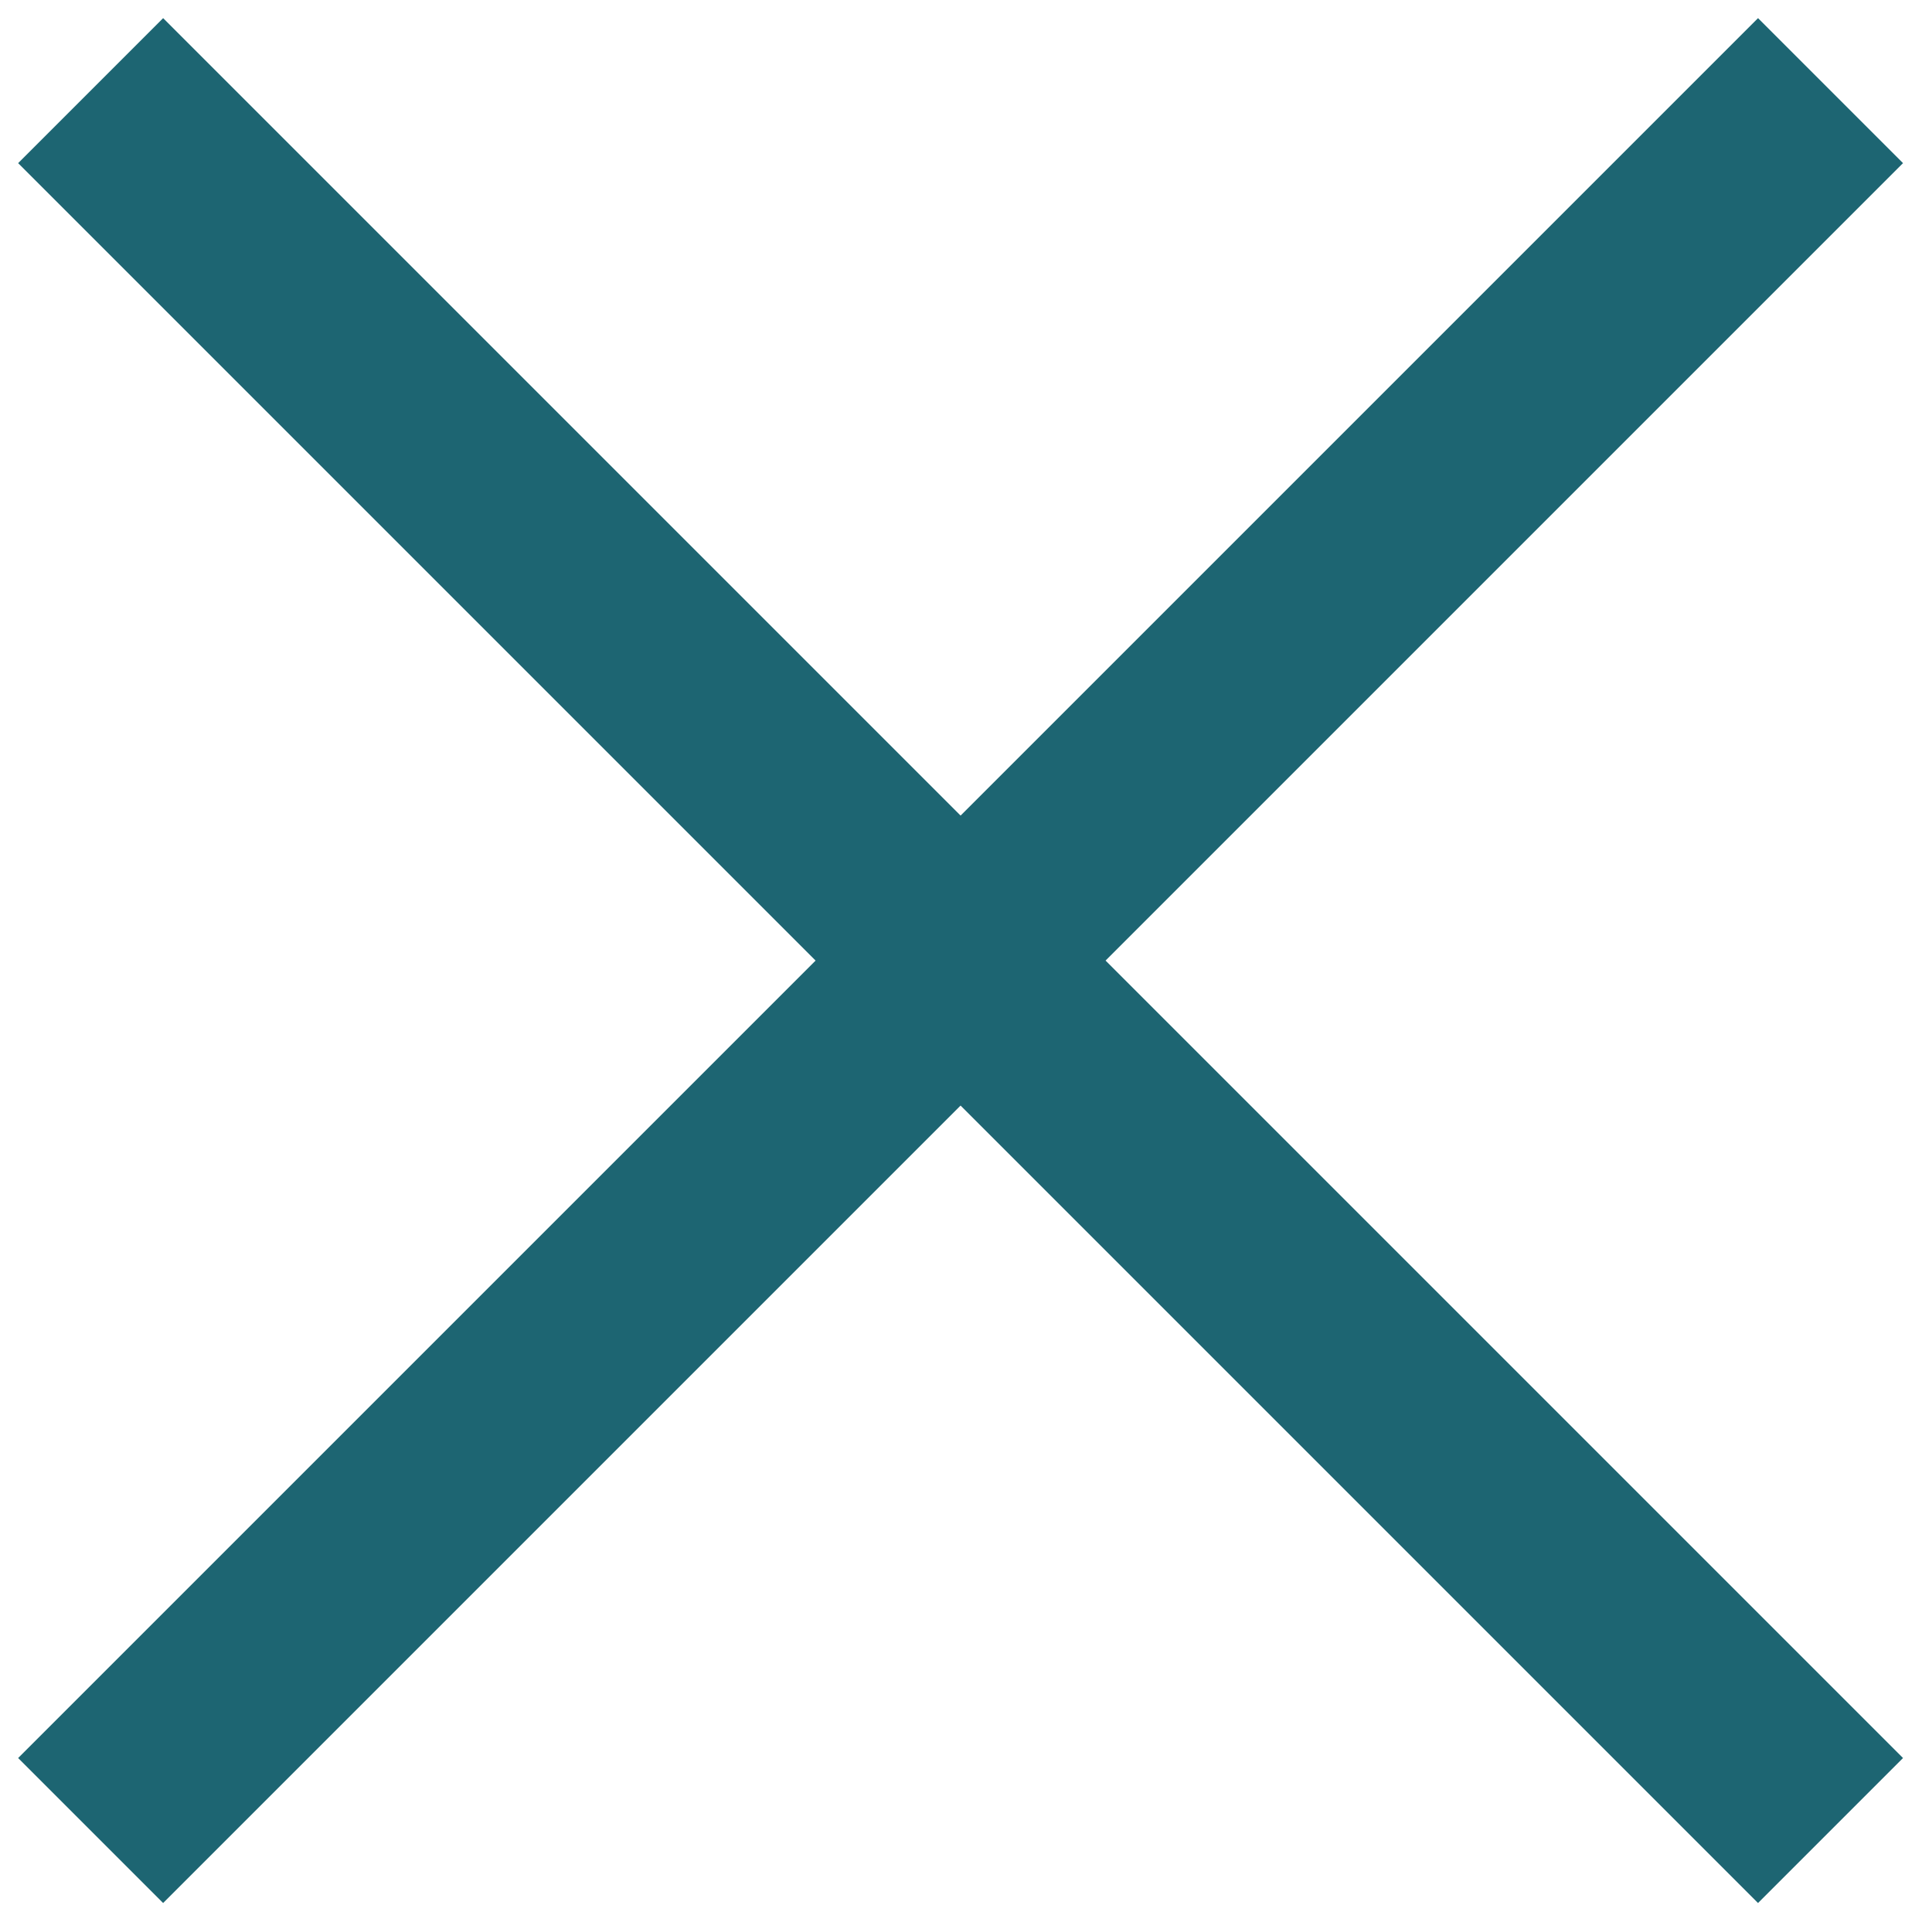
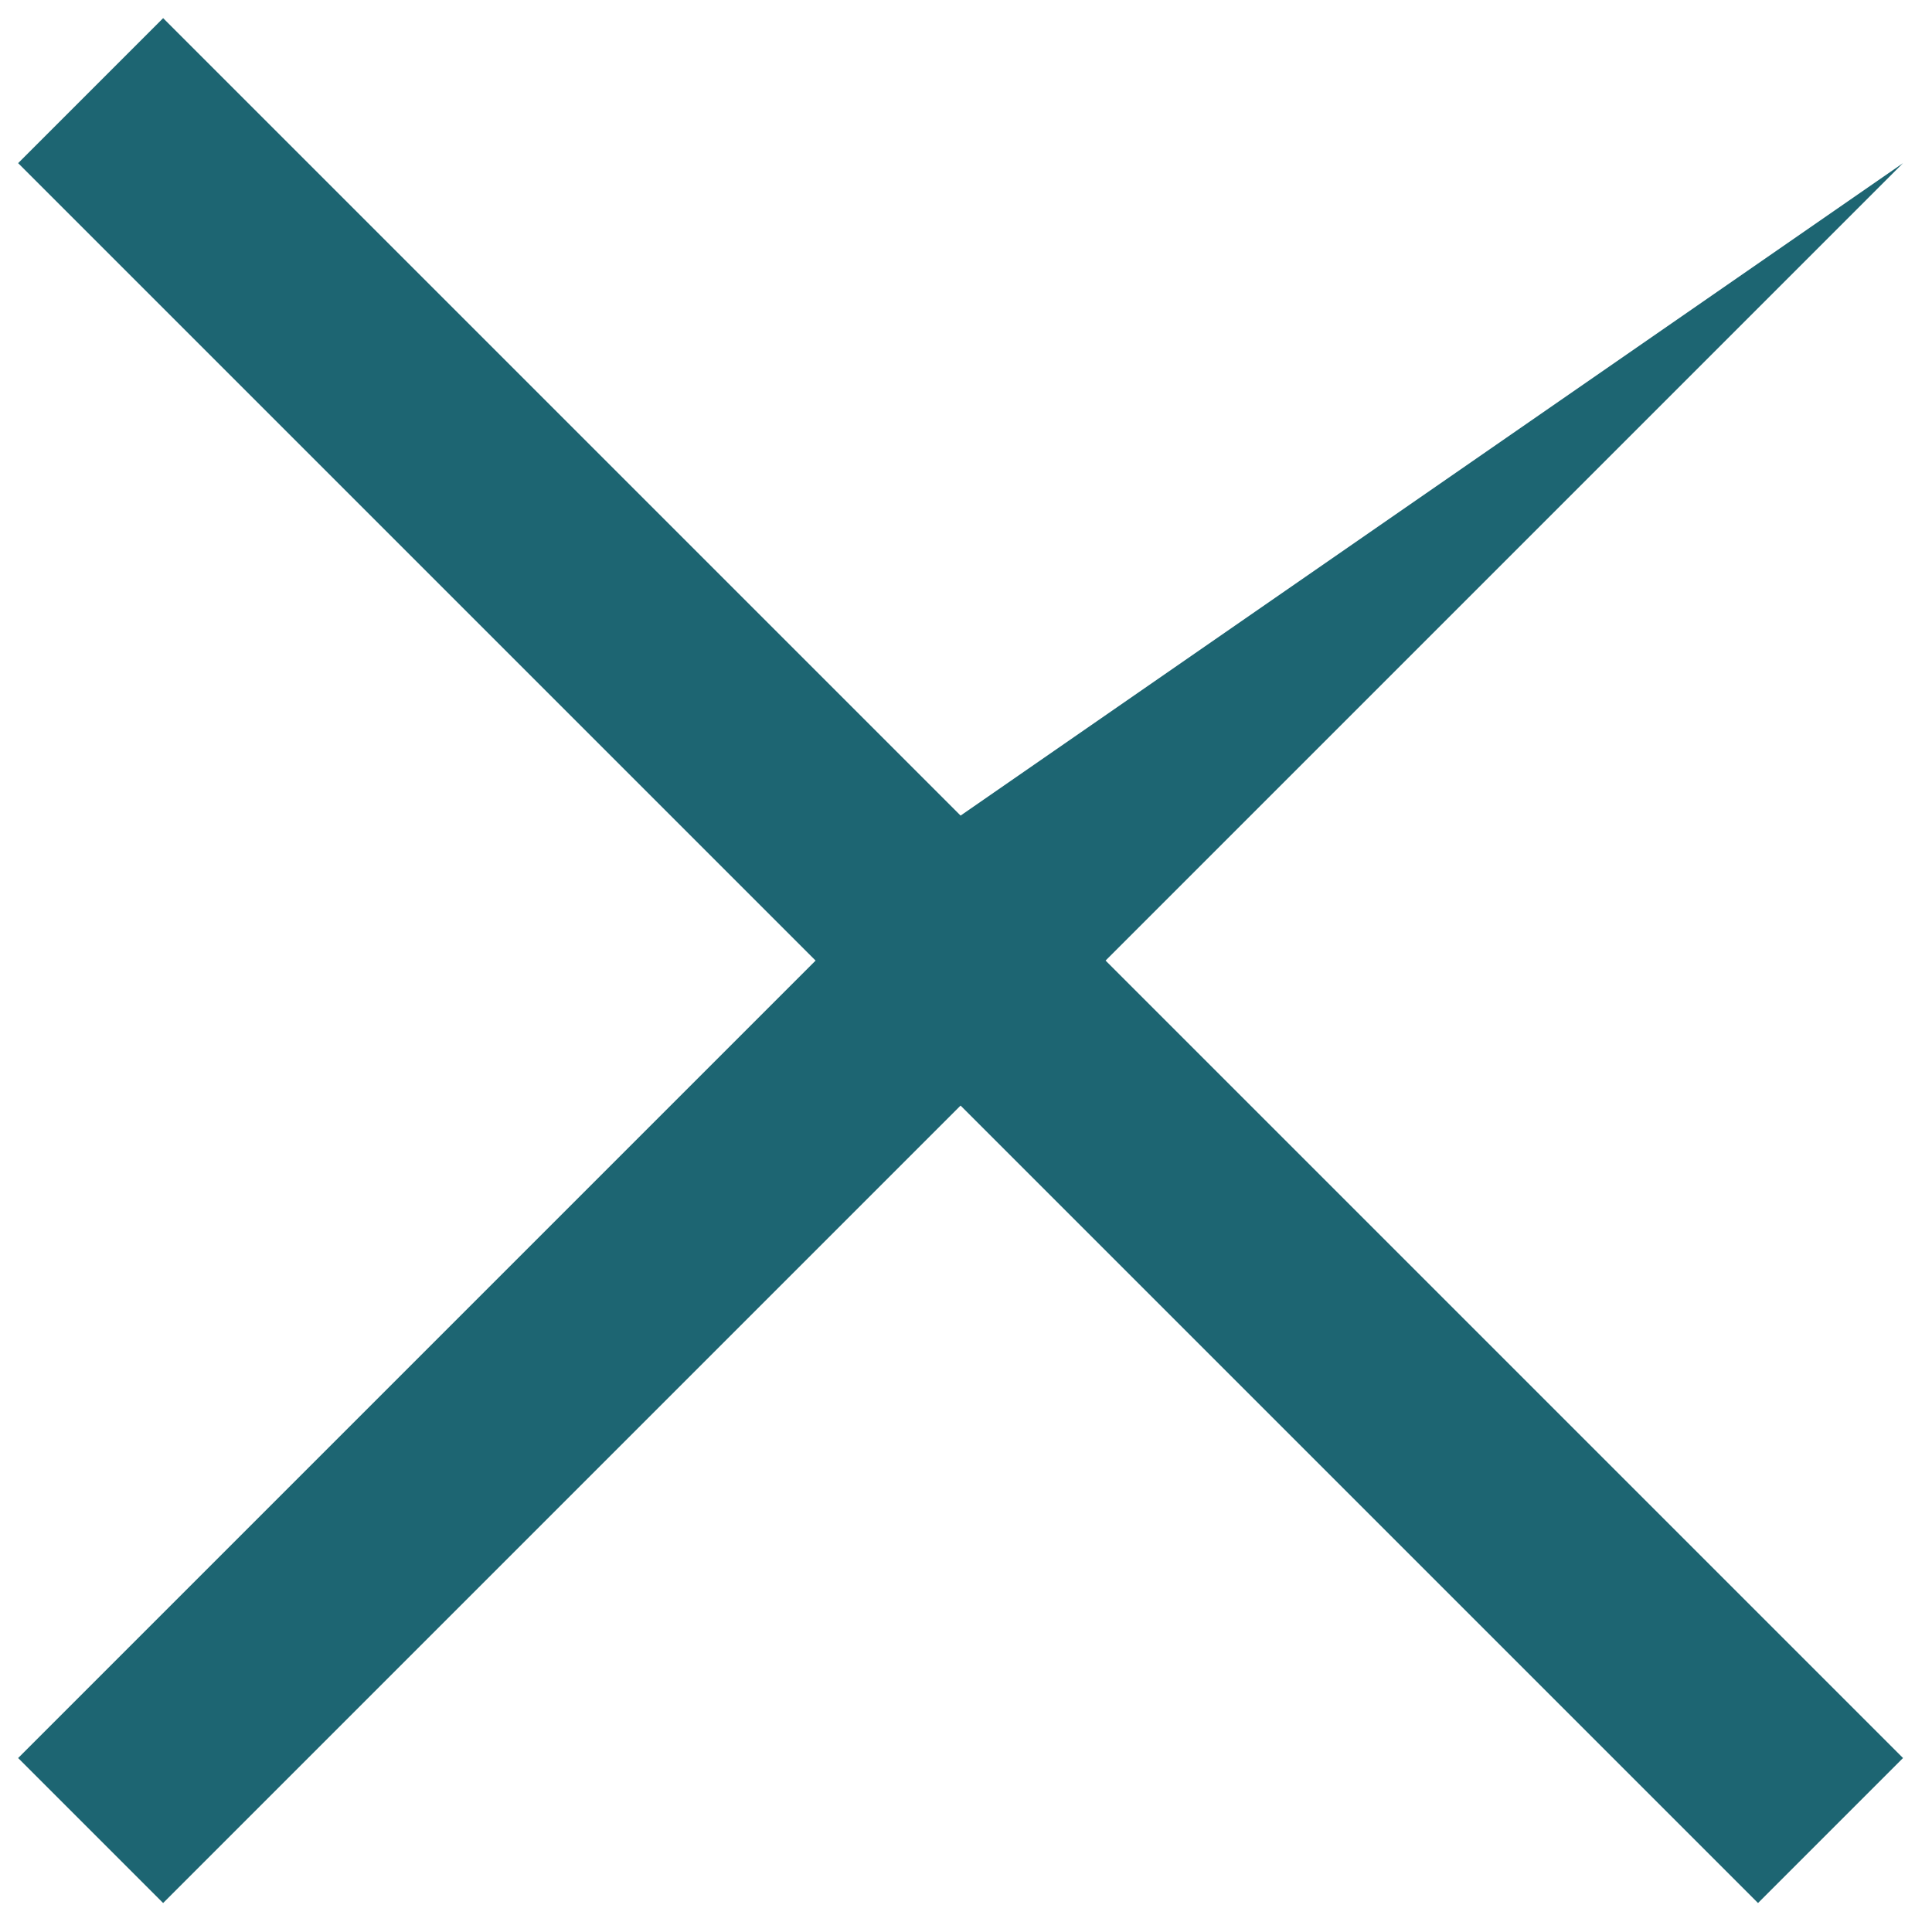
<svg xmlns="http://www.w3.org/2000/svg" width="41" height="41" viewBox="0 0 41 41" fill="none">
-   <path fill-rule="evenodd" clip-rule="evenodd" d="M17.308 20.385L0.385 37.308L3.462 40.385L20.385 23.462L37.308 40.385L40.385 37.308L23.462 20.385L40.385 3.462L37.308 0.385L20.385 17.308L3.462 0.385L0.385 3.462L17.308 20.385Z" fill="#1D6572" />
+   <path fill-rule="evenodd" clip-rule="evenodd" d="M17.308 20.385L0.385 37.308L3.462 40.385L20.385 23.462L37.308 40.385L40.385 37.308L23.462 20.385L40.385 3.462L20.385 17.308L3.462 0.385L0.385 3.462L17.308 20.385Z" fill="#1D6572" />
</svg>